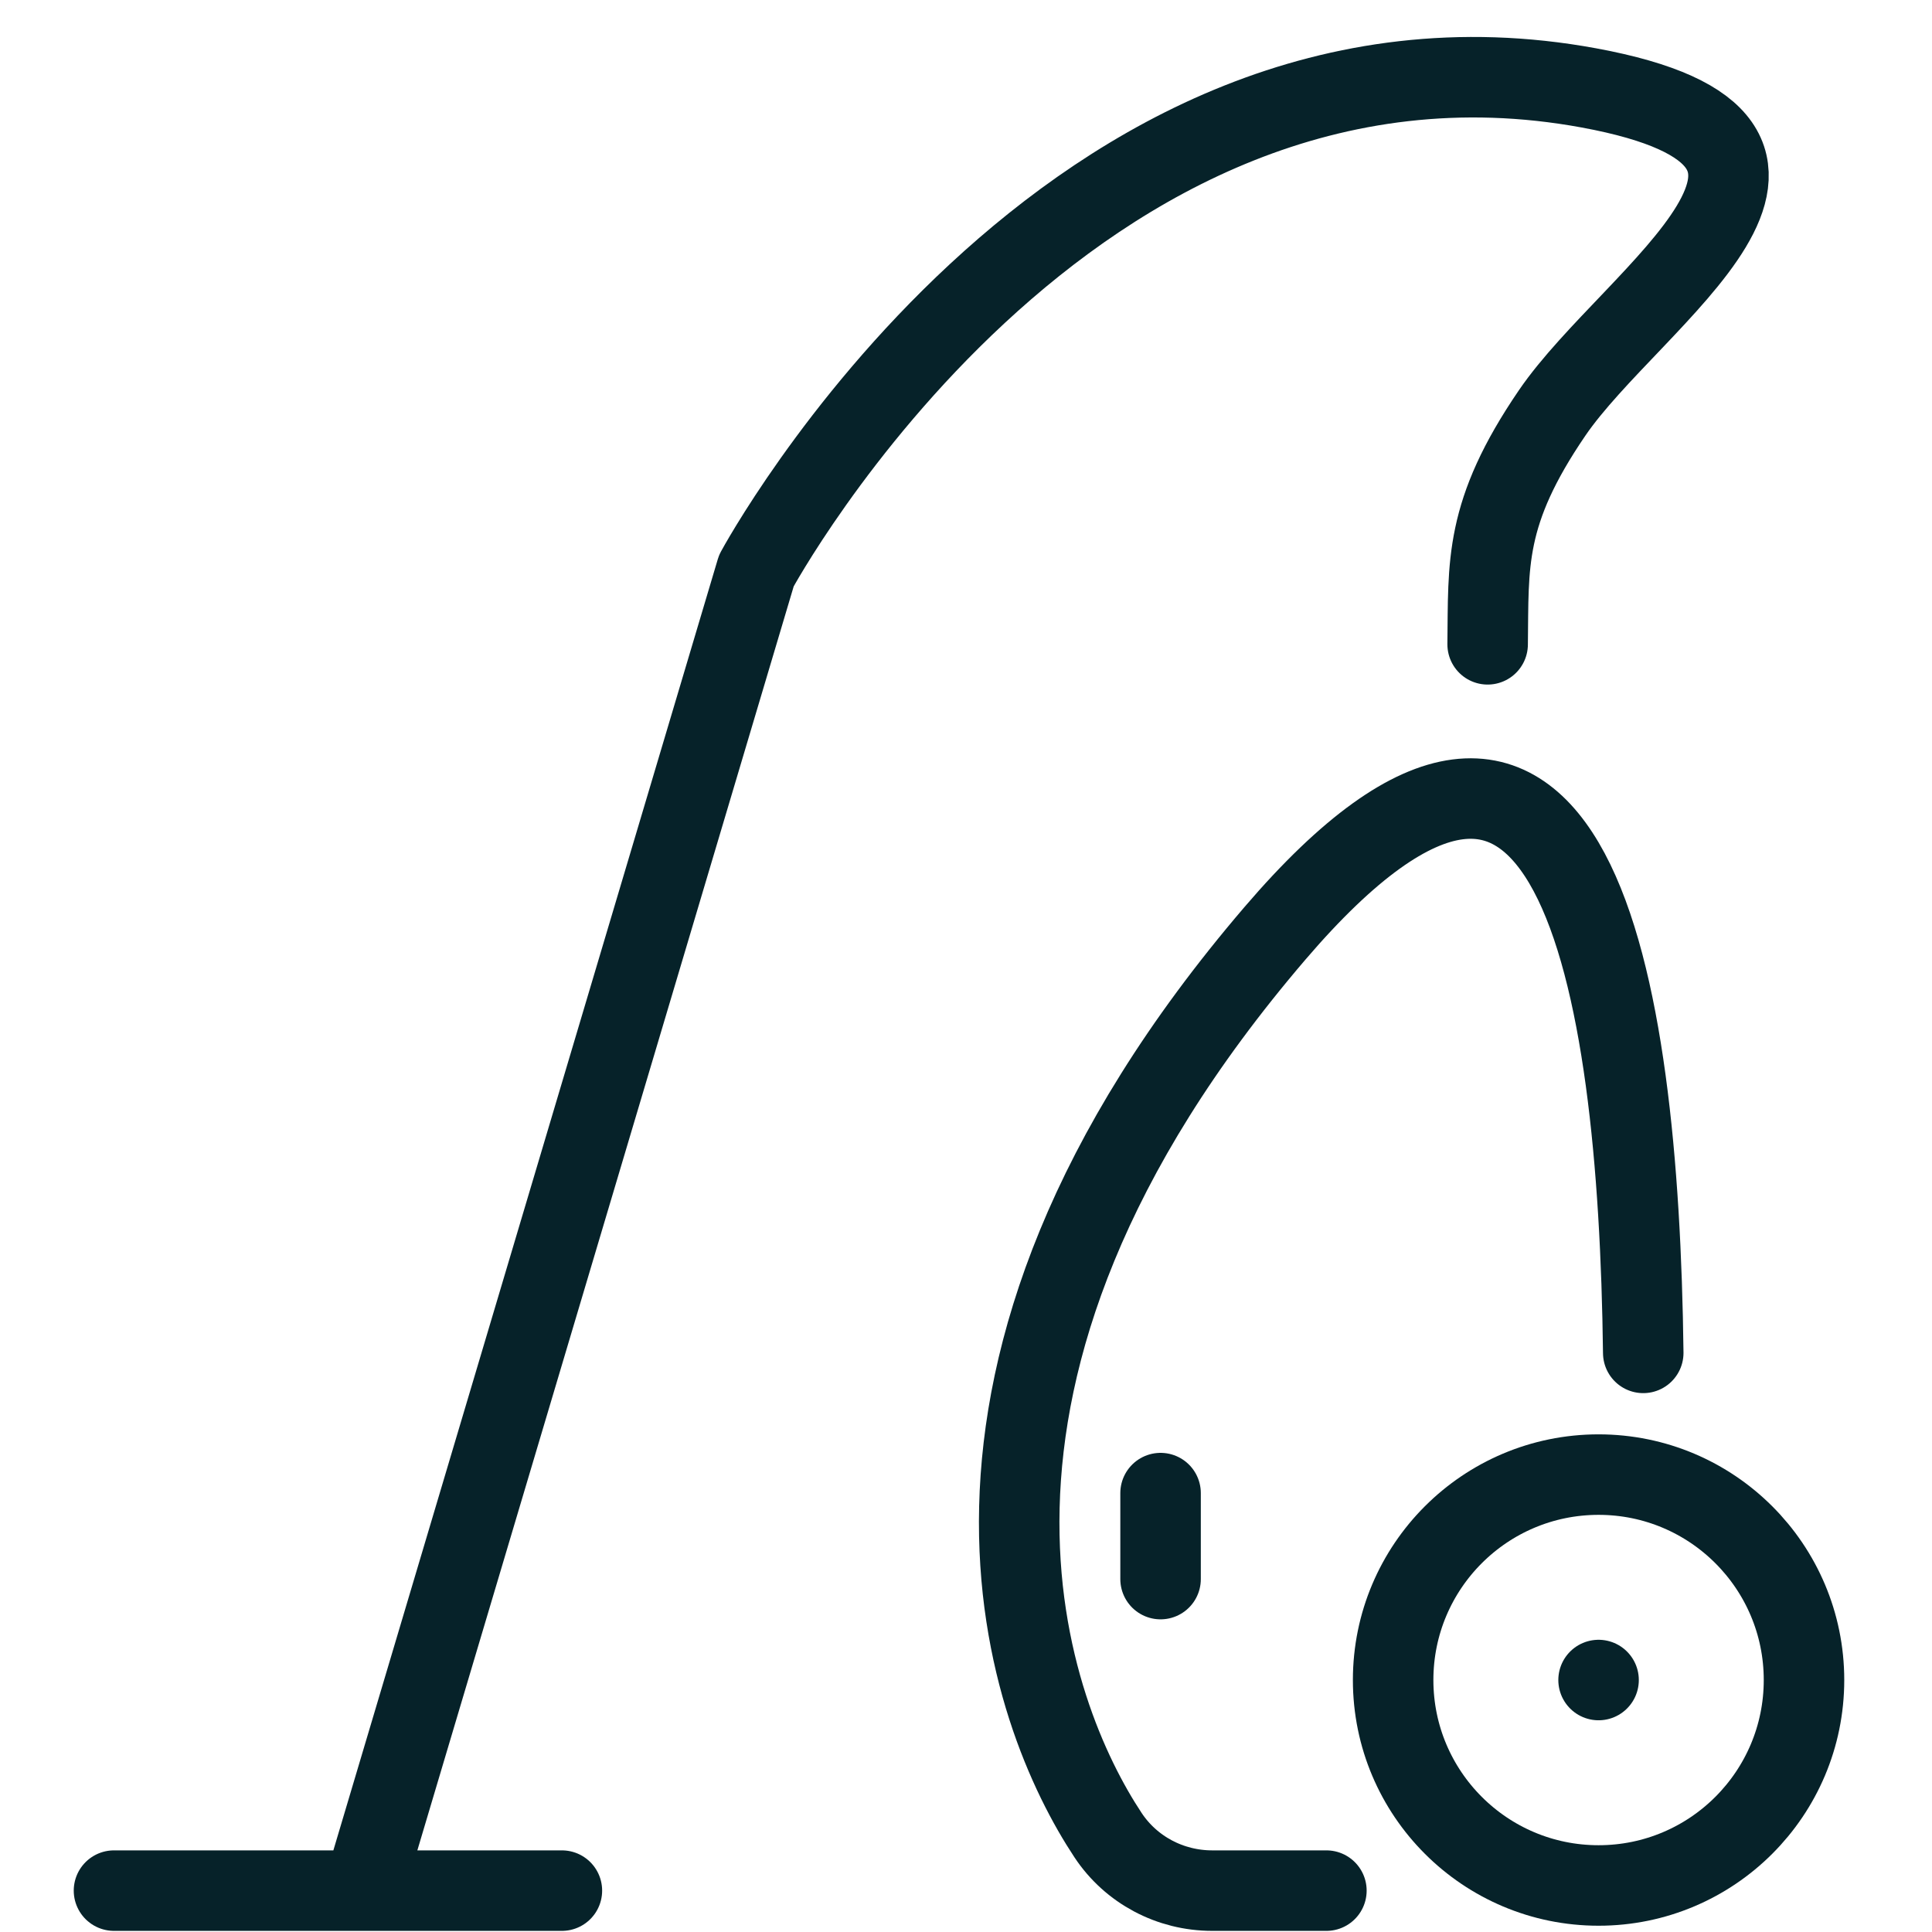
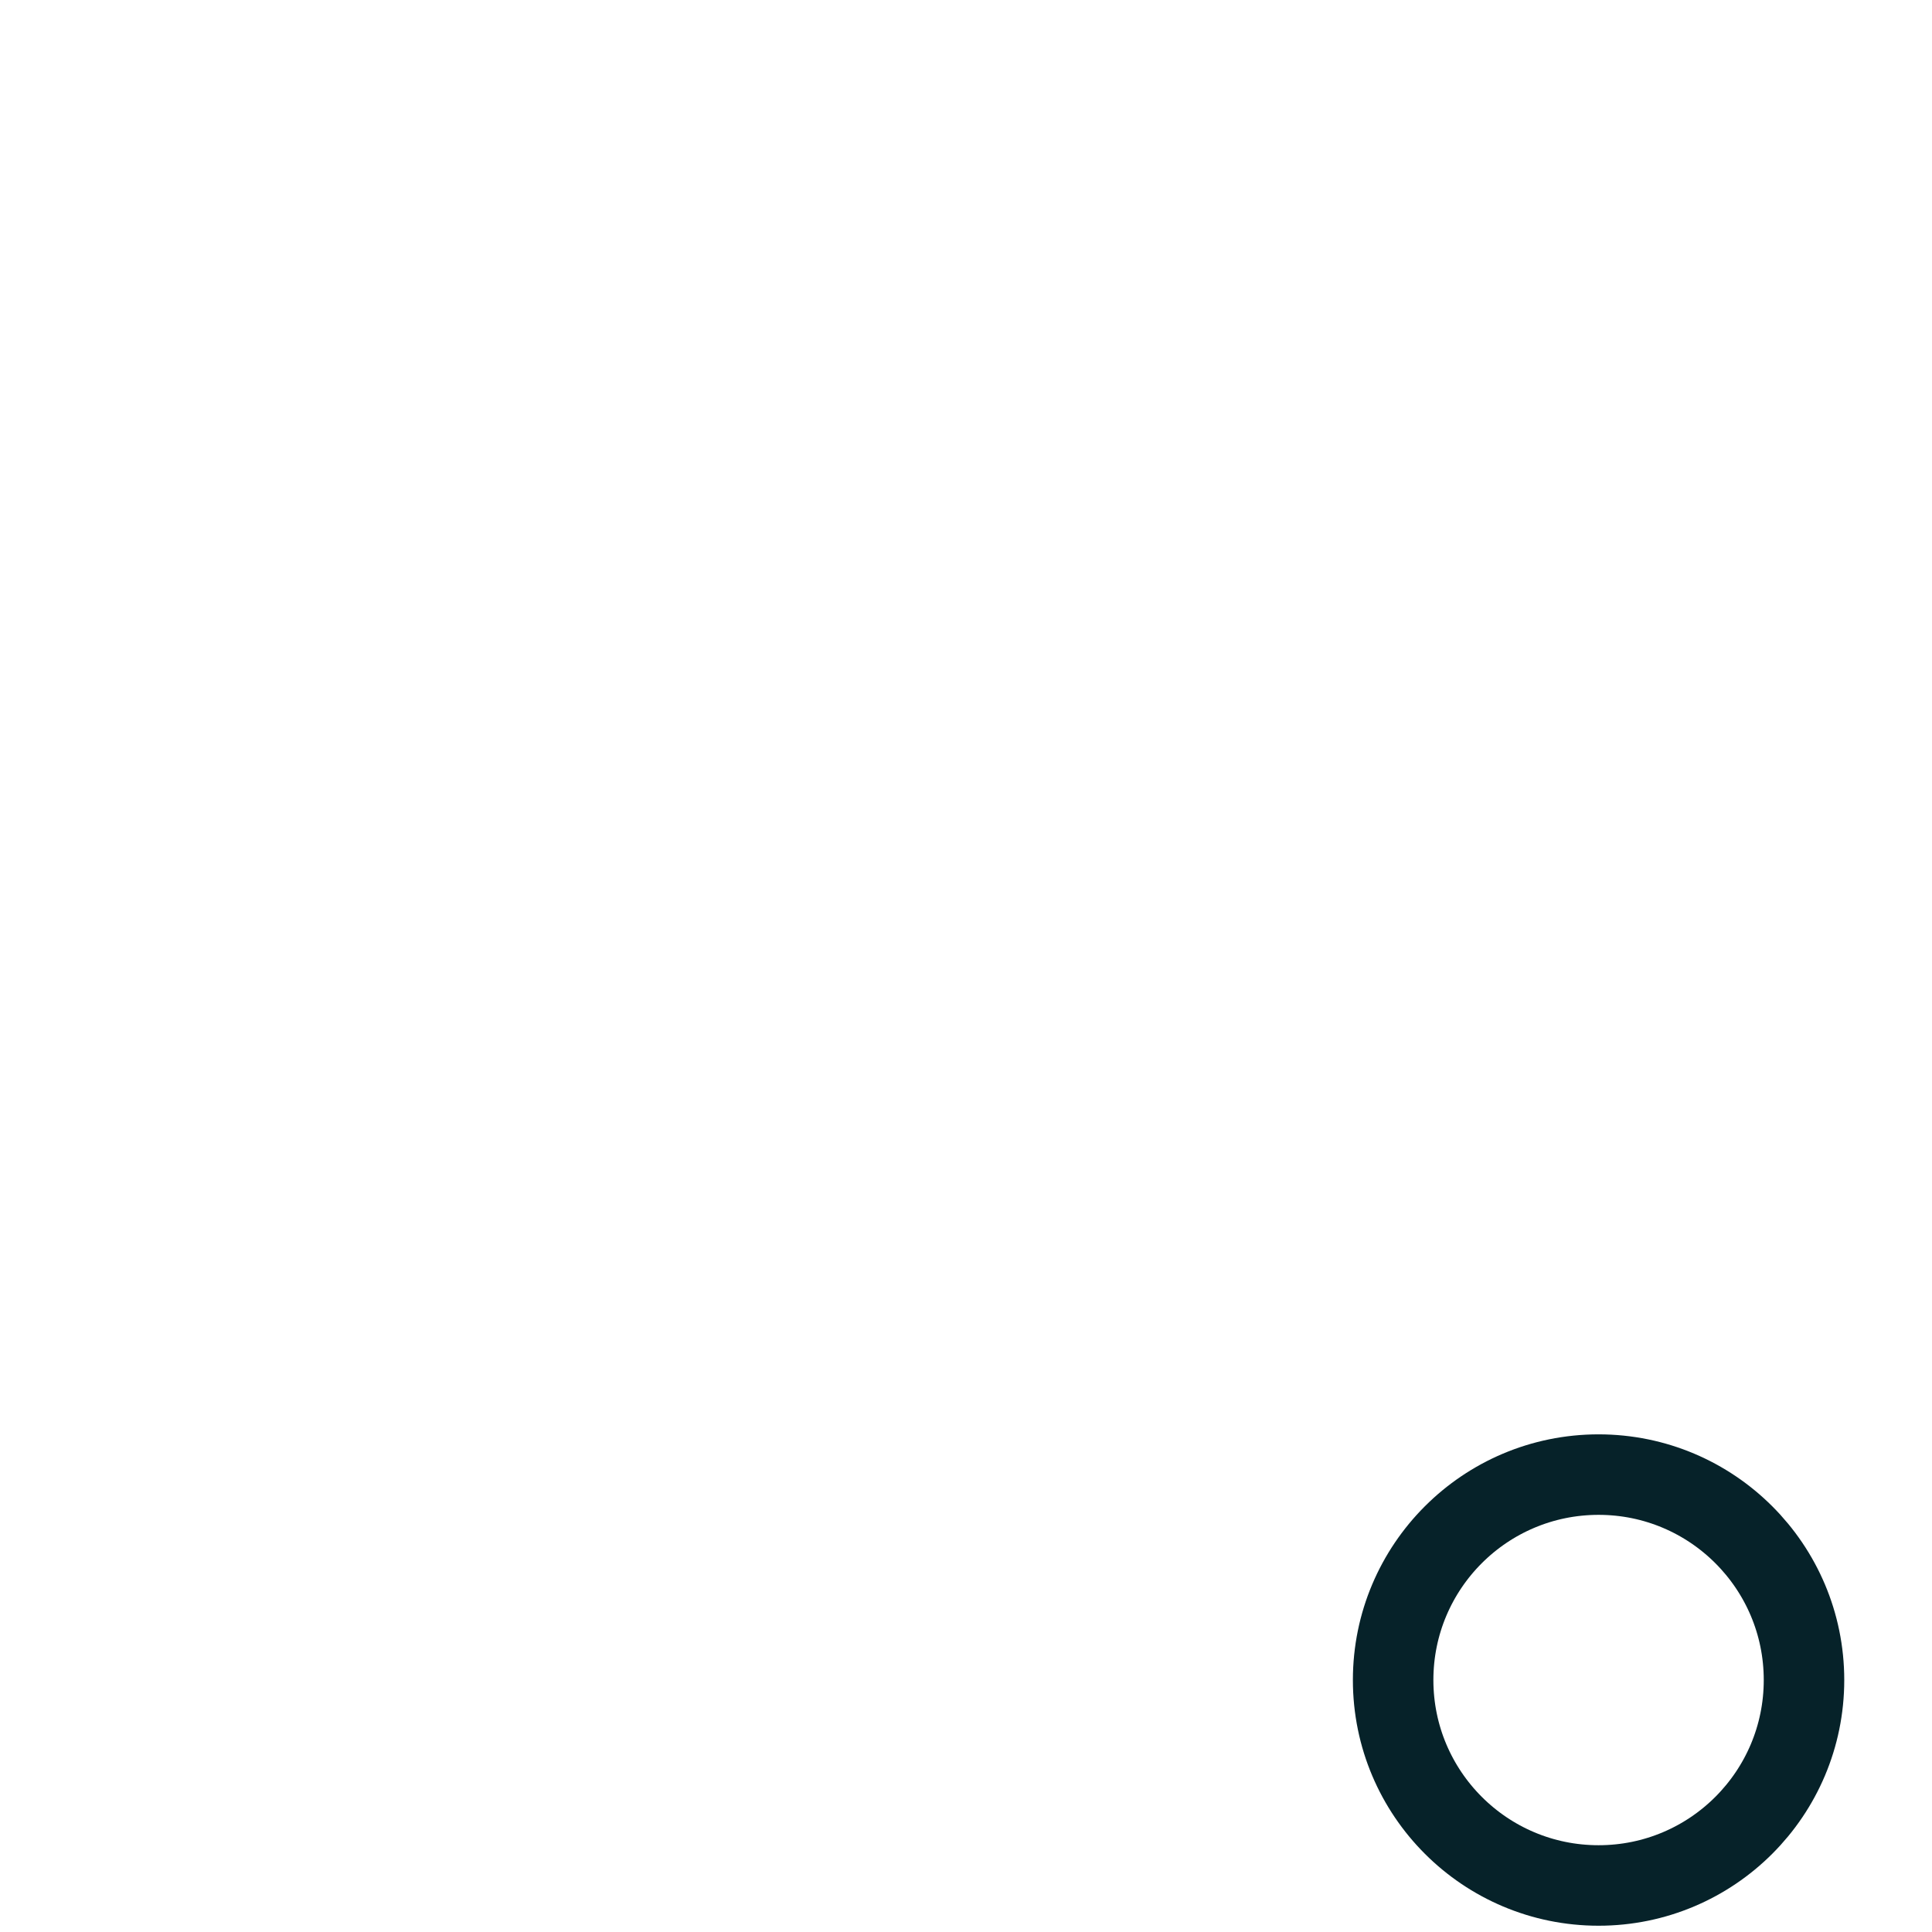
<svg xmlns="http://www.w3.org/2000/svg" viewBox="0 0 24 24" fill="none" stroke="#062229" stroke-linejoin="round">
-   <path d="M16.477 23.486h-1.419c-.52 0-1.007-.256-1.294-.69-.967-1.461-2.66-5.672 2.074-11.202 3.701-4.323 4.519.56 4.575 5.212" stroke-linecap="round" stroke-miterlimit="10" />
  <circle cx="19.858" cy="20.87" r="2.552" />
-   <path d="M4.514 23.486L9.396 7.089s3.877-7.186 10.342-5.997c3.661.674.542 2.575-.457 4.038-.85 1.246-.788 1.874-.801 2.874M1.416 23.486H6.98m7.437-4.938v1.068m5.441 1.254h0" stroke-linecap="round" stroke-miterlimit="10" />
</svg>